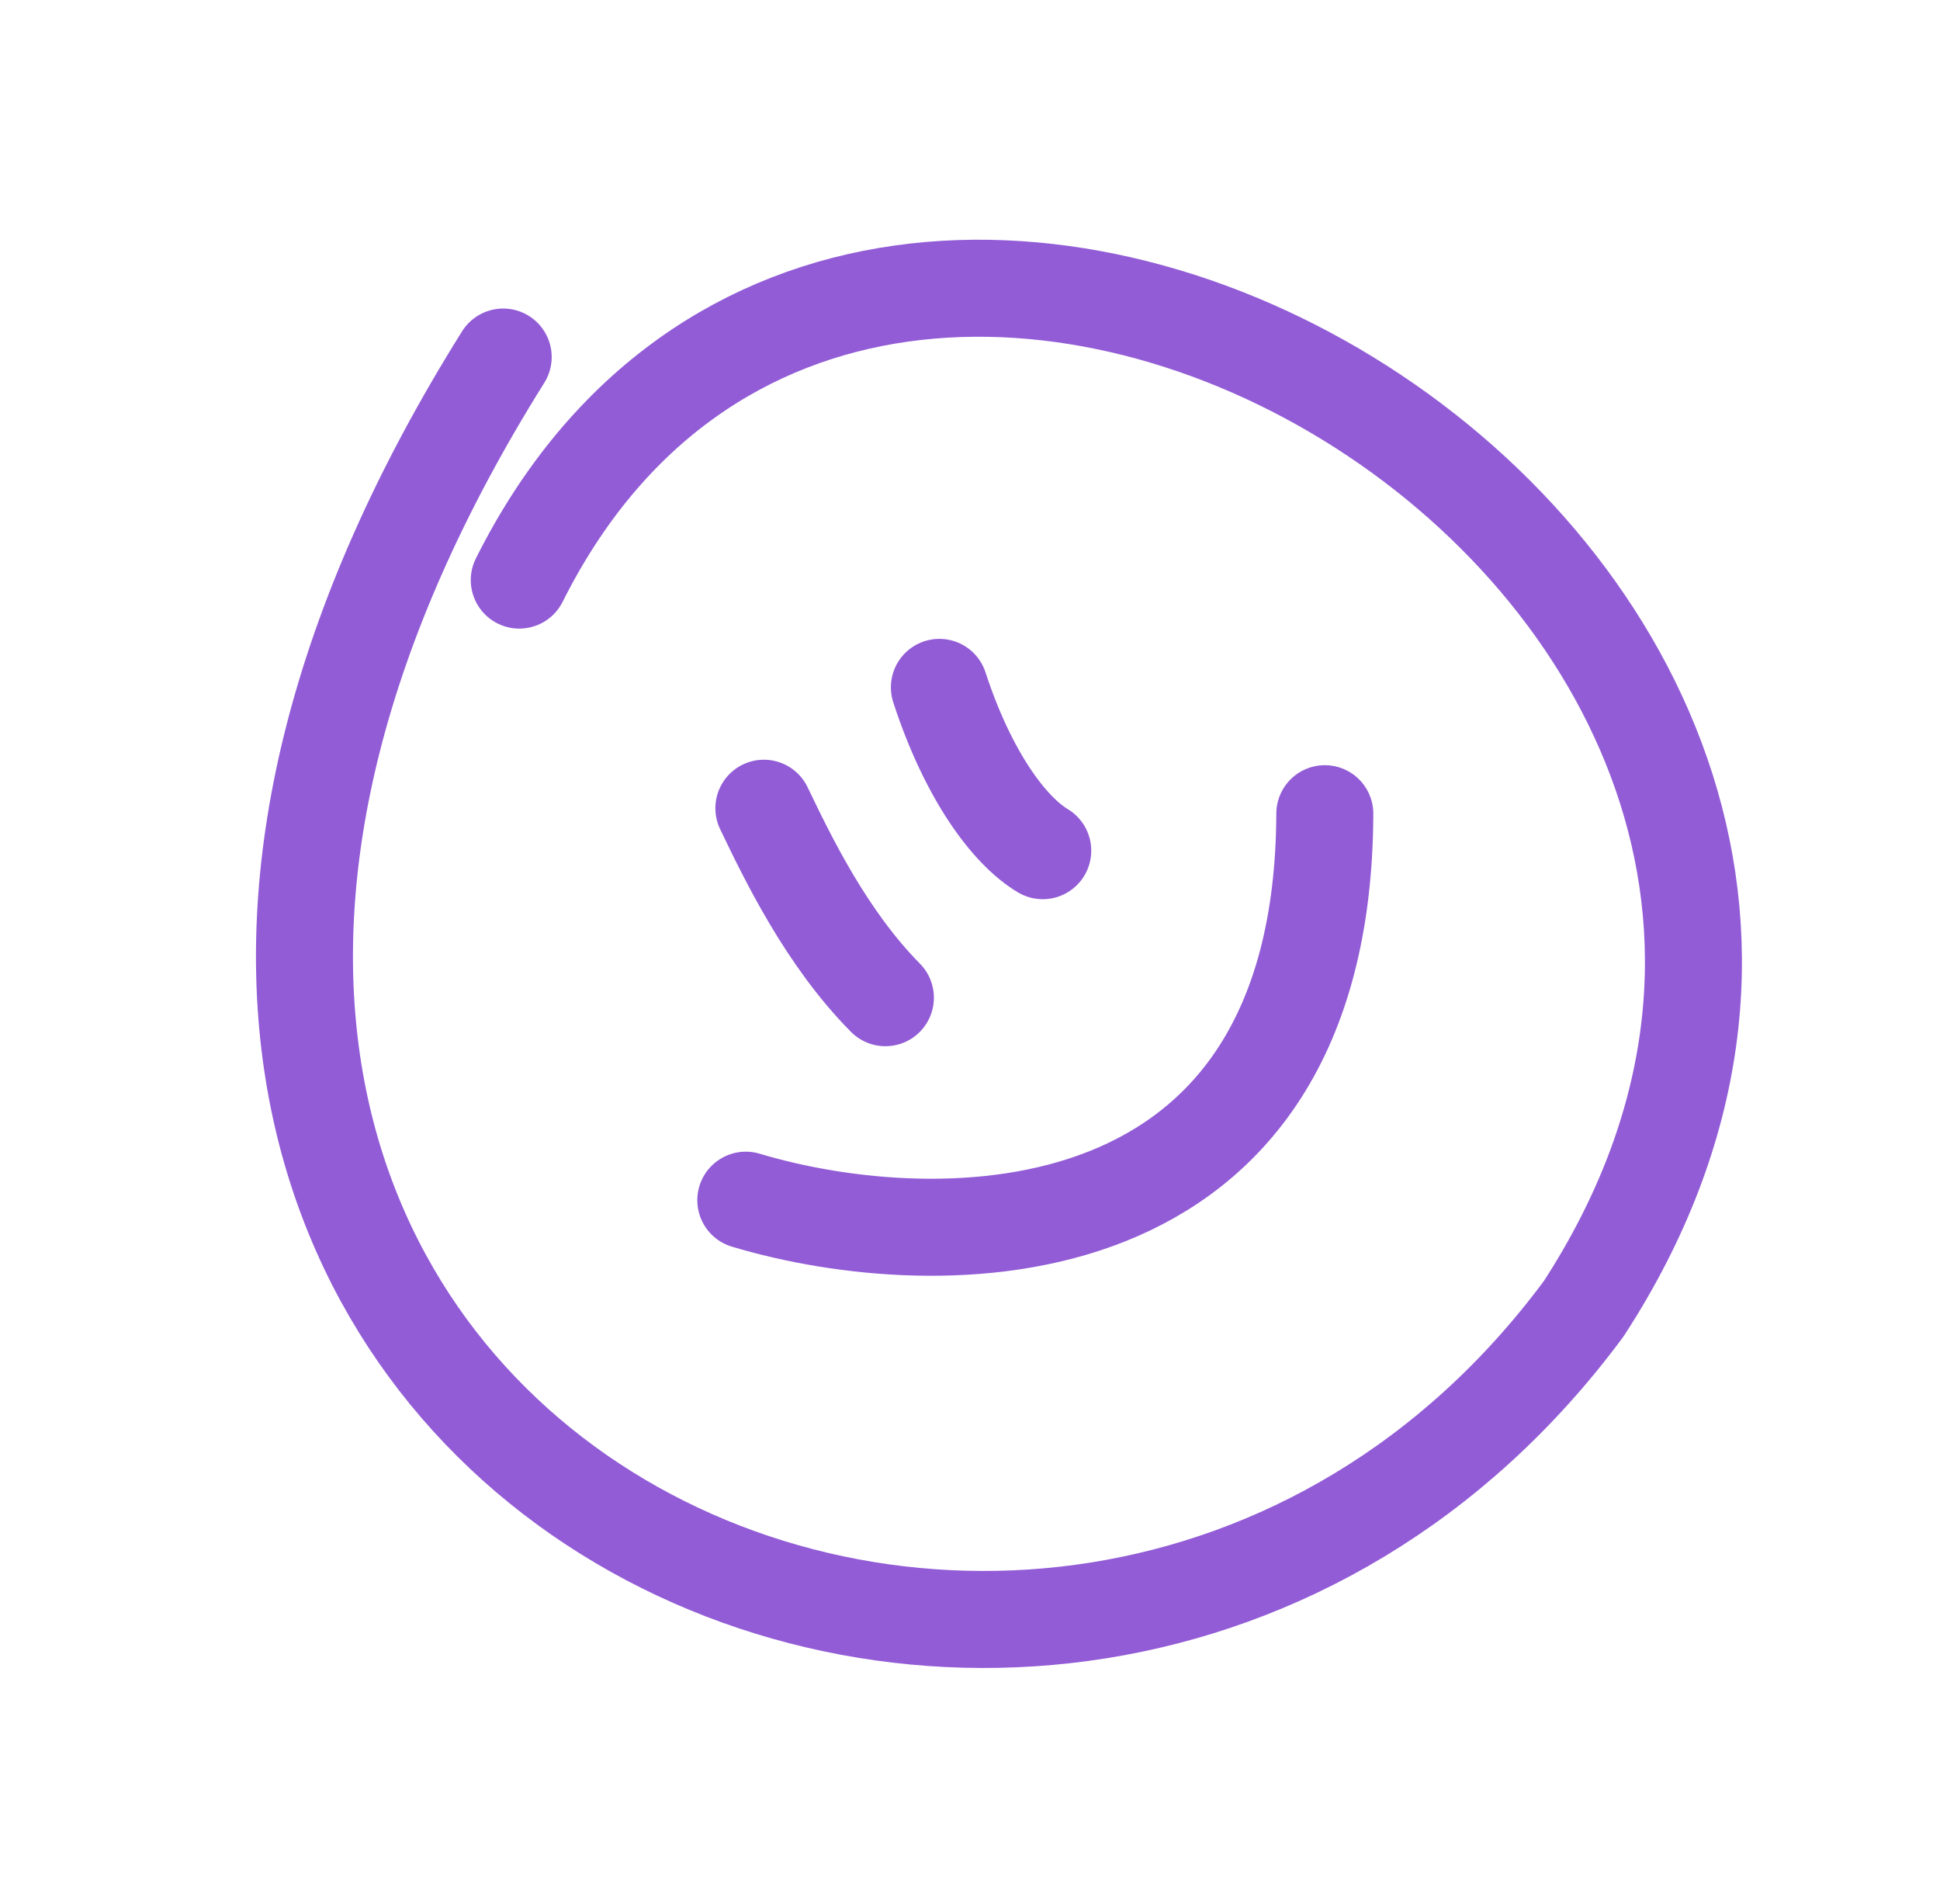
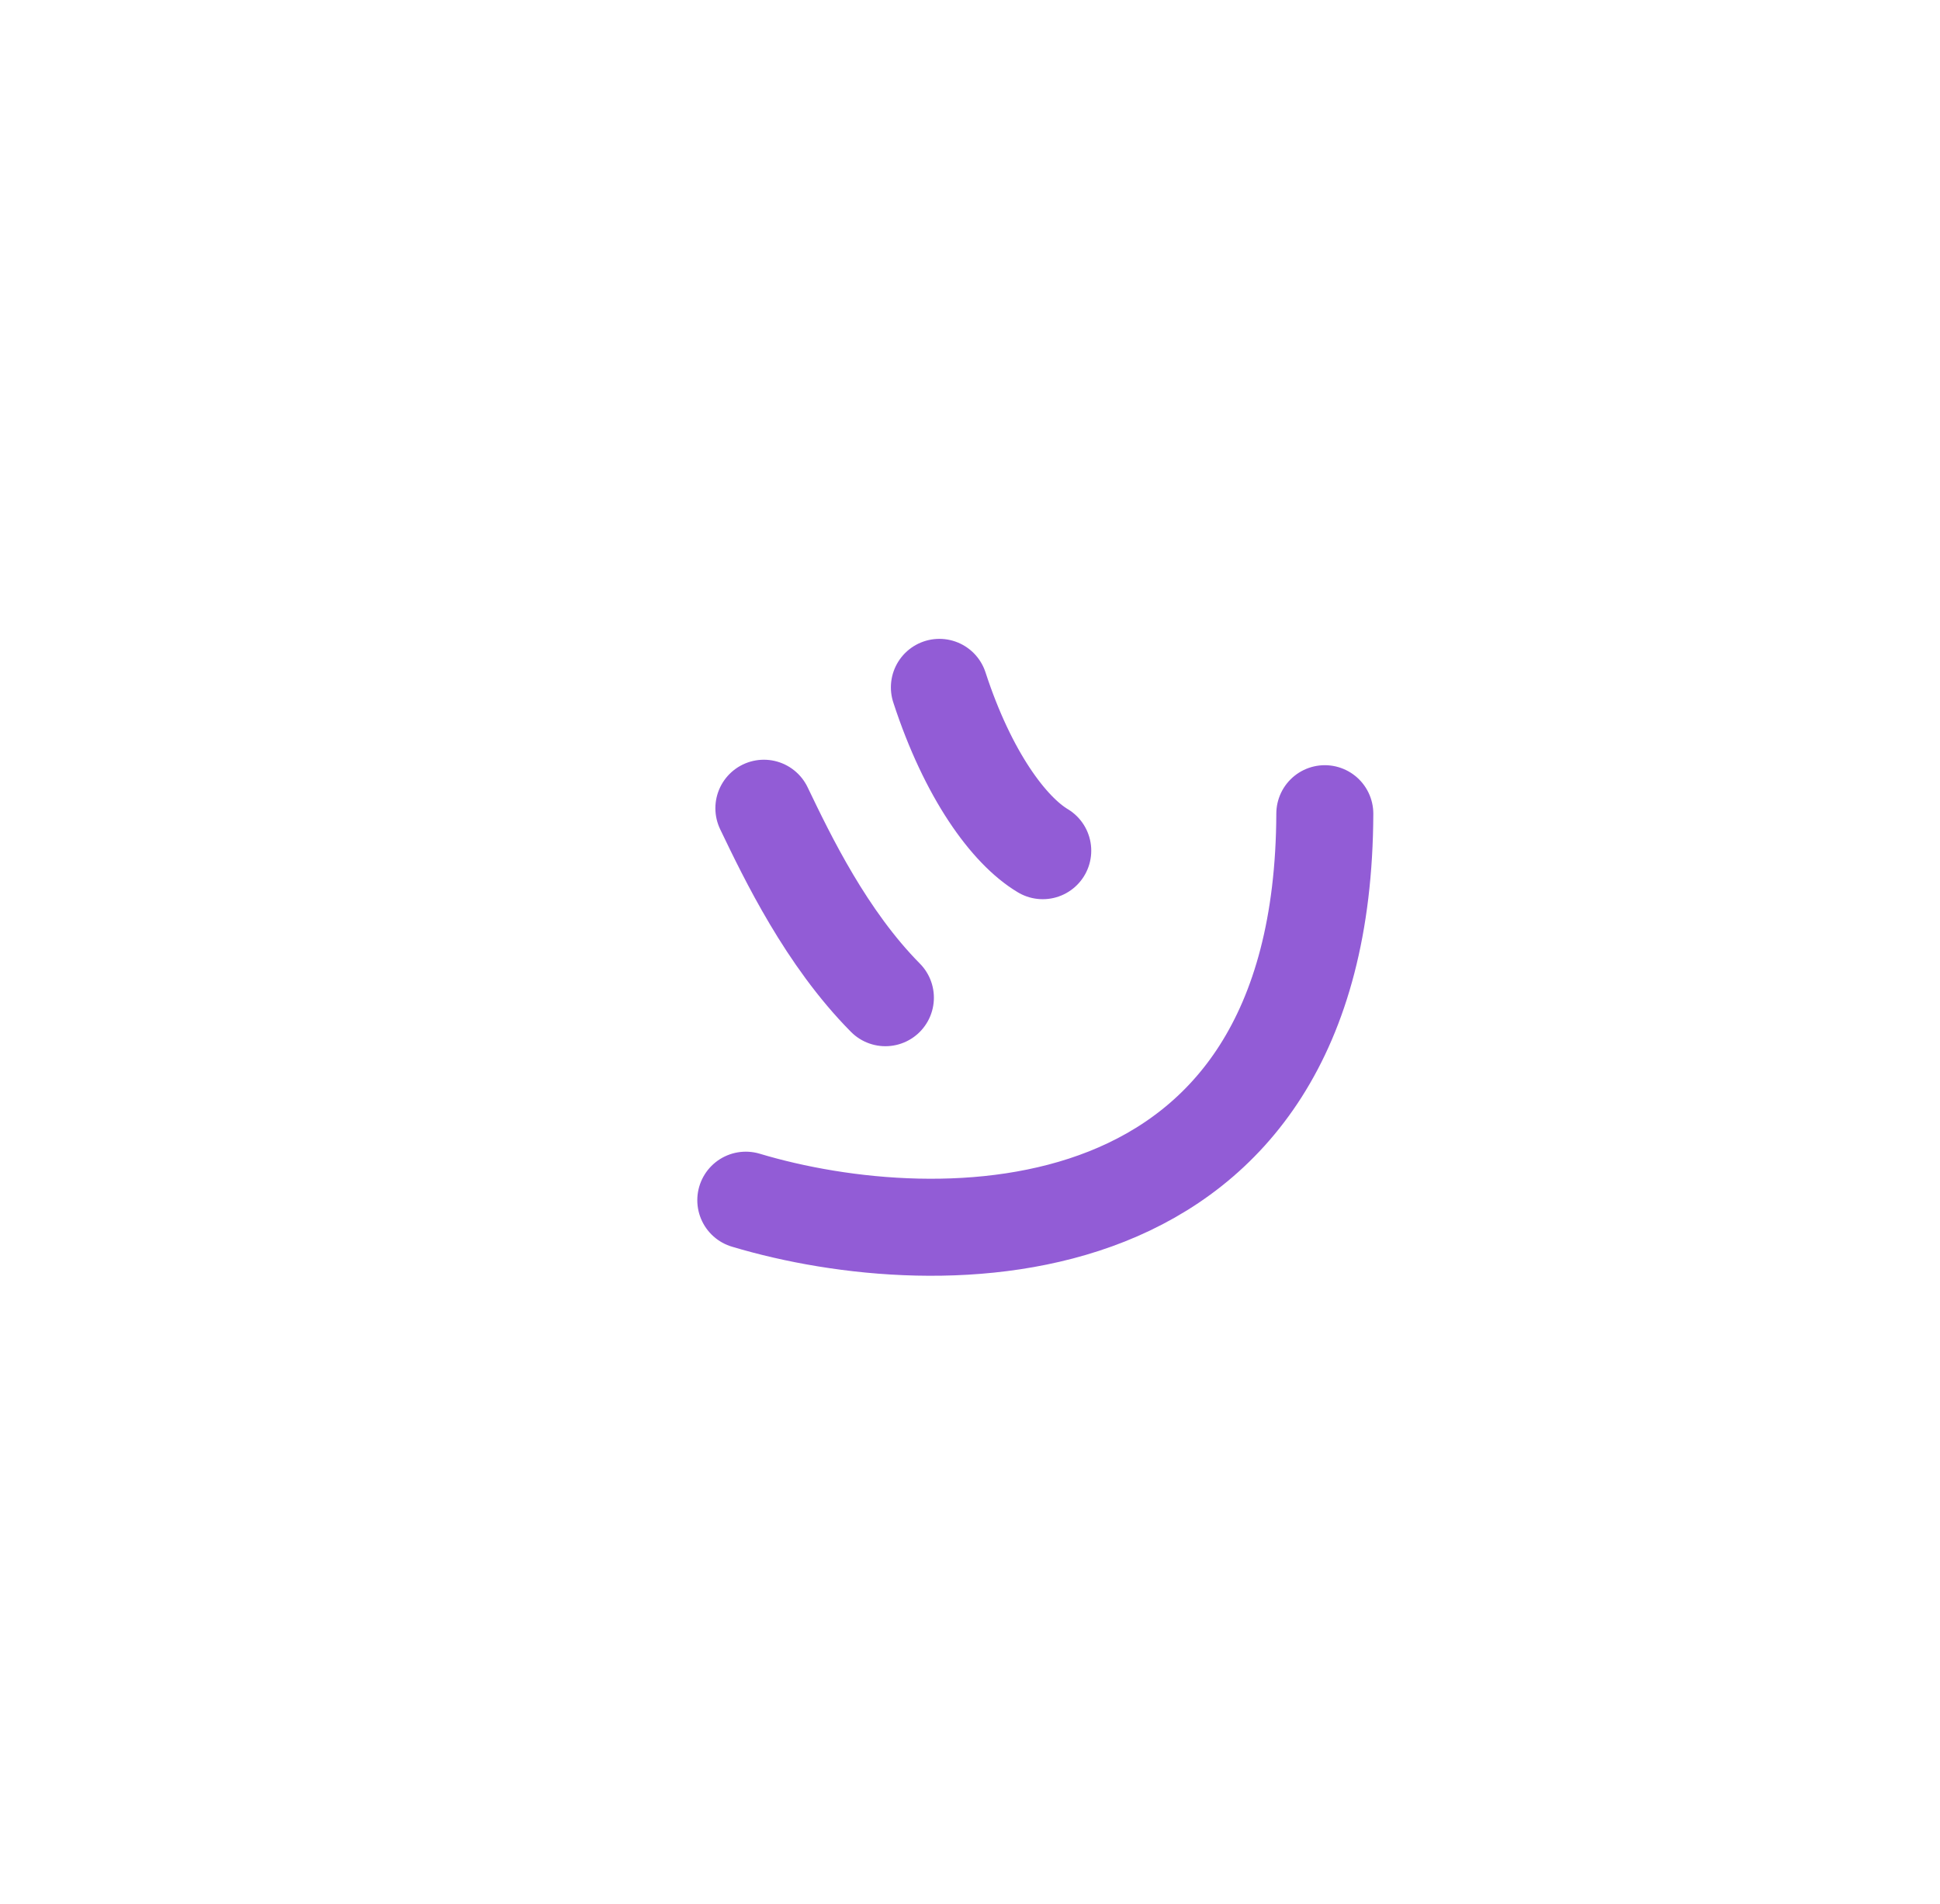
<svg xmlns="http://www.w3.org/2000/svg" width="160" height="157" viewBox="0 0 160 157" fill="none">
-   <path d="M42.826 47.83C72 -10.435 169.547 47.967 130.621 107.902C87.5 166.142 -14.5 118.81 41.5 29.44" stroke="#925CD6" stroke-width="8" stroke-linecap="round" stroke-linejoin="round" />
  <path d="M63 66.642C64.961 70.725 68.149 77.346 73.022 82.264M77.475 56.676C79.836 63.917 83.22 68.482 86 70.142M61.509 98.96C77.373 103.718 109.133 104.005 109.263 67.093" stroke="#925CD6" stroke-width="8" stroke-linecap="round" />
</svg>